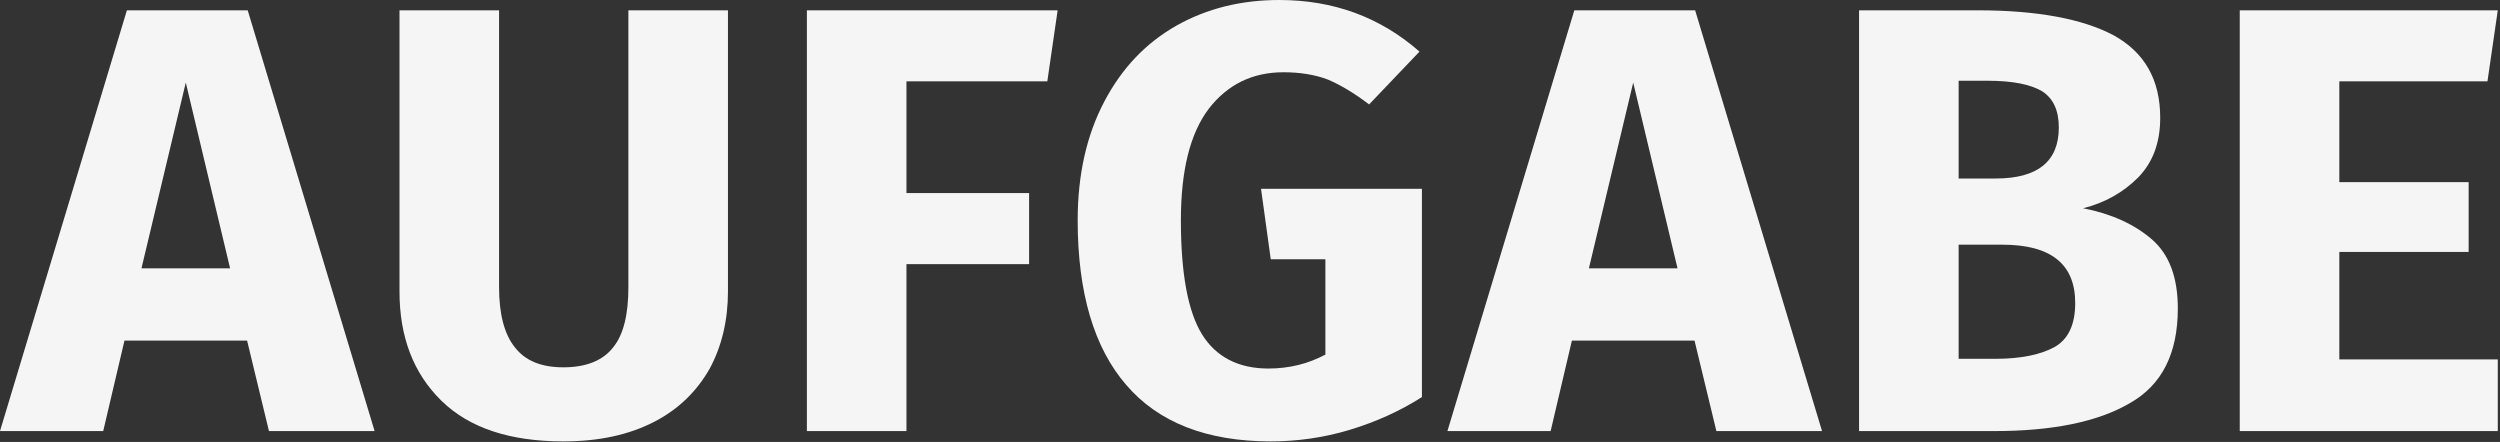
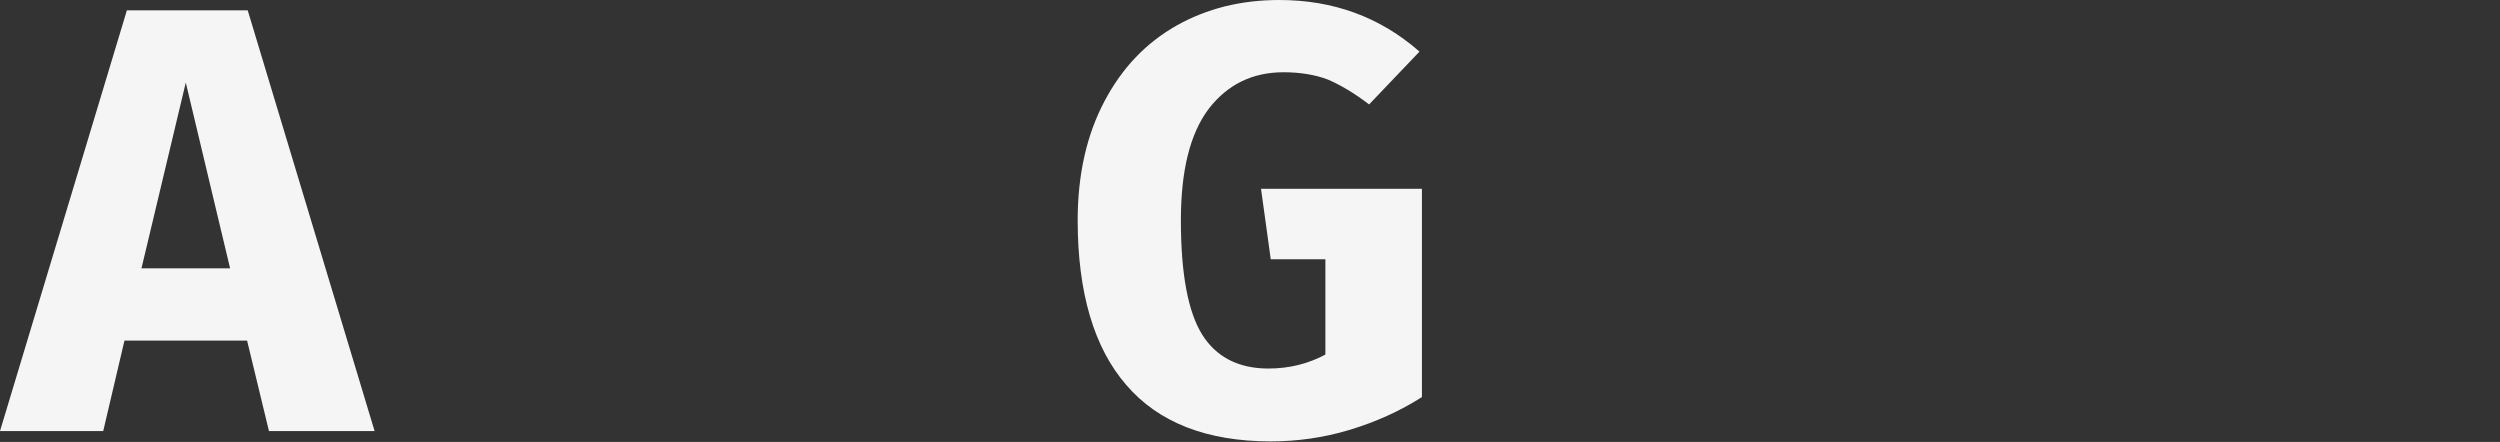
<svg xmlns="http://www.w3.org/2000/svg" width="100%" height="100%" viewBox="0 0 560 99" version="1.1" xml:space="preserve" style="fill-rule:evenodd;clip-rule:evenodd;stroke-linejoin:round;stroke-miterlimit:2;">
  <rect x="0" y="0" width="560" height="99" fill="#333333" stroke="none" />
  <g transform="matrix(2,0,0,2,-890.911,-1504.56)">
    <g transform="matrix(68,0,0,68,446.339,800.56)">
      <path d="M0.43,-0L0.394,-0.149L0.192,-0.149L0.157,-0L-0.013,-0L0.196,-0.693L0.395,-0.693L0.604,-0L0.43,-0ZM0.22,-0.268L0.366,-0.268L0.293,-0.574L0.22,-0.268Z" style="fill:rgb(245,245,245);fill-rule:nonzero;" />
    </g>
    <g transform="matrix(68,0,0,68,486.459,800.56)">
-       <path d="M0.596,-0.23C0.596,-0.183 0.586,-0.14 0.566,-0.103C0.545,-0.066 0.515,-0.036 0.474,-0.015C0.433,0.006 0.384,0.017 0.325,0.017C0.237,0.017 0.17,-0.005 0.124,-0.05C0.078,-0.095 0.055,-0.155 0.055,-0.23L0.055,-0.693L0.219,-0.693L0.219,-0.237C0.219,-0.192 0.228,-0.159 0.245,-0.138C0.262,-0.116 0.288,-0.105 0.325,-0.105C0.362,-0.105 0.39,-0.116 0.407,-0.138C0.424,-0.159 0.432,-0.192 0.432,-0.237L0.432,-0.693L0.596,-0.693L0.596,-0.23Z" style="fill:rgb(245,245,245);fill-rule:nonzero;" />
-     </g>
+       </g>
    <g transform="matrix(68,0,0,68,531.407,800.56)">
-       <path d="M0.065,-0L0.065,-0.693L0.478,-0.693L0.461,-0.576L0.229,-0.576L0.229,-0.392L0.431,-0.392L0.431,-0.275L0.229,-0.275L0.229,-0L0.065,-0Z" style="fill:rgb(245,245,245);fill-rule:nonzero;" />
-     </g>
+       </g>
    <g transform="matrix(68,0,0,68,563.911,800.56)">
      <path d="M0.365,-0.71C0.454,-0.71 0.531,-0.682 0.596,-0.625L0.513,-0.538C0.488,-0.557 0.466,-0.57 0.445,-0.579C0.424,-0.587 0.399,-0.591 0.372,-0.591C0.321,-0.591 0.28,-0.571 0.249,-0.531C0.218,-0.49 0.203,-0.429 0.203,-0.347C0.203,-0.258 0.215,-0.196 0.238,-0.159C0.261,-0.122 0.298,-0.103 0.347,-0.103C0.382,-0.103 0.413,-0.111 0.441,-0.126L0.441,-0.283L0.351,-0.283L0.335,-0.399L0.6,-0.399L0.6,-0.056C0.564,-0.033 0.524,-0.015 0.481,-0.002C0.438,0.011 0.394,0.017 0.351,0.017C0.246,0.017 0.166,-0.014 0.113,-0.076C0.06,-0.137 0.033,-0.228 0.033,-0.347C0.033,-0.423 0.048,-0.488 0.077,-0.543C0.106,-0.598 0.145,-0.639 0.196,-0.668C0.246,-0.696 0.302,-0.71 0.365,-0.71Z" style="fill:rgb(245,245,245);fill-rule:nonzero;" />
    </g>
    <g transform="matrix(68,0,0,68,608.451,800.56)">
-       <path d="M0.43,-0L0.394,-0.149L0.192,-0.149L0.157,-0L-0.013,-0L0.196,-0.693L0.395,-0.693L0.604,-0L0.43,-0ZM0.22,-0.268L0.366,-0.268L0.293,-0.574L0.22,-0.268Z" style="fill:rgb(245,245,245);fill-rule:nonzero;" />
-     </g>
+       </g>
    <g transform="matrix(68,0,0,68,649.251,800.56)">
-       <path d="M0.434,-0.367C0.48,-0.358 0.518,-0.341 0.547,-0.316C0.576,-0.291 0.59,-0.253 0.59,-0.202C0.59,-0.128 0.564,-0.076 0.511,-0.046C0.458,-0.015 0.383,-0 0.288,-0L0.065,-0L0.065,-0.693L0.261,-0.693C0.358,-0.693 0.433,-0.679 0.484,-0.652C0.535,-0.624 0.561,-0.579 0.561,-0.516C0.561,-0.475 0.549,-0.443 0.525,-0.418C0.5,-0.393 0.47,-0.376 0.434,-0.367ZM0.229,-0.577L0.229,-0.416L0.29,-0.416C0.359,-0.416 0.394,-0.444 0.394,-0.5C0.394,-0.528 0.385,-0.548 0.366,-0.56C0.347,-0.571 0.318,-0.577 0.277,-0.577L0.229,-0.577ZM0.289,-0.119C0.332,-0.119 0.365,-0.126 0.388,-0.139C0.41,-0.152 0.421,-0.176 0.421,-0.211C0.421,-0.275 0.381,-0.307 0.301,-0.307L0.229,-0.307L0.229,-0.119L0.289,-0.119Z" style="fill:rgb(245,245,245);fill-rule:nonzero;" />
-     </g>
+       </g>
    <g transform="matrix(68,0,0,68,691.887,800.56)">
-       <path d="M0.49,-0.693L0.473,-0.576L0.229,-0.576L0.229,-0.41L0.442,-0.41L0.442,-0.295L0.229,-0.295L0.229,-0.118L0.49,-0.118L0.49,-0L0.065,-0L0.065,-0.693L0.49,-0.693Z" style="fill:rgb(245,245,245);fill-rule:nonzero;" />
-     </g>
+       </g>
  </g>
</svg>